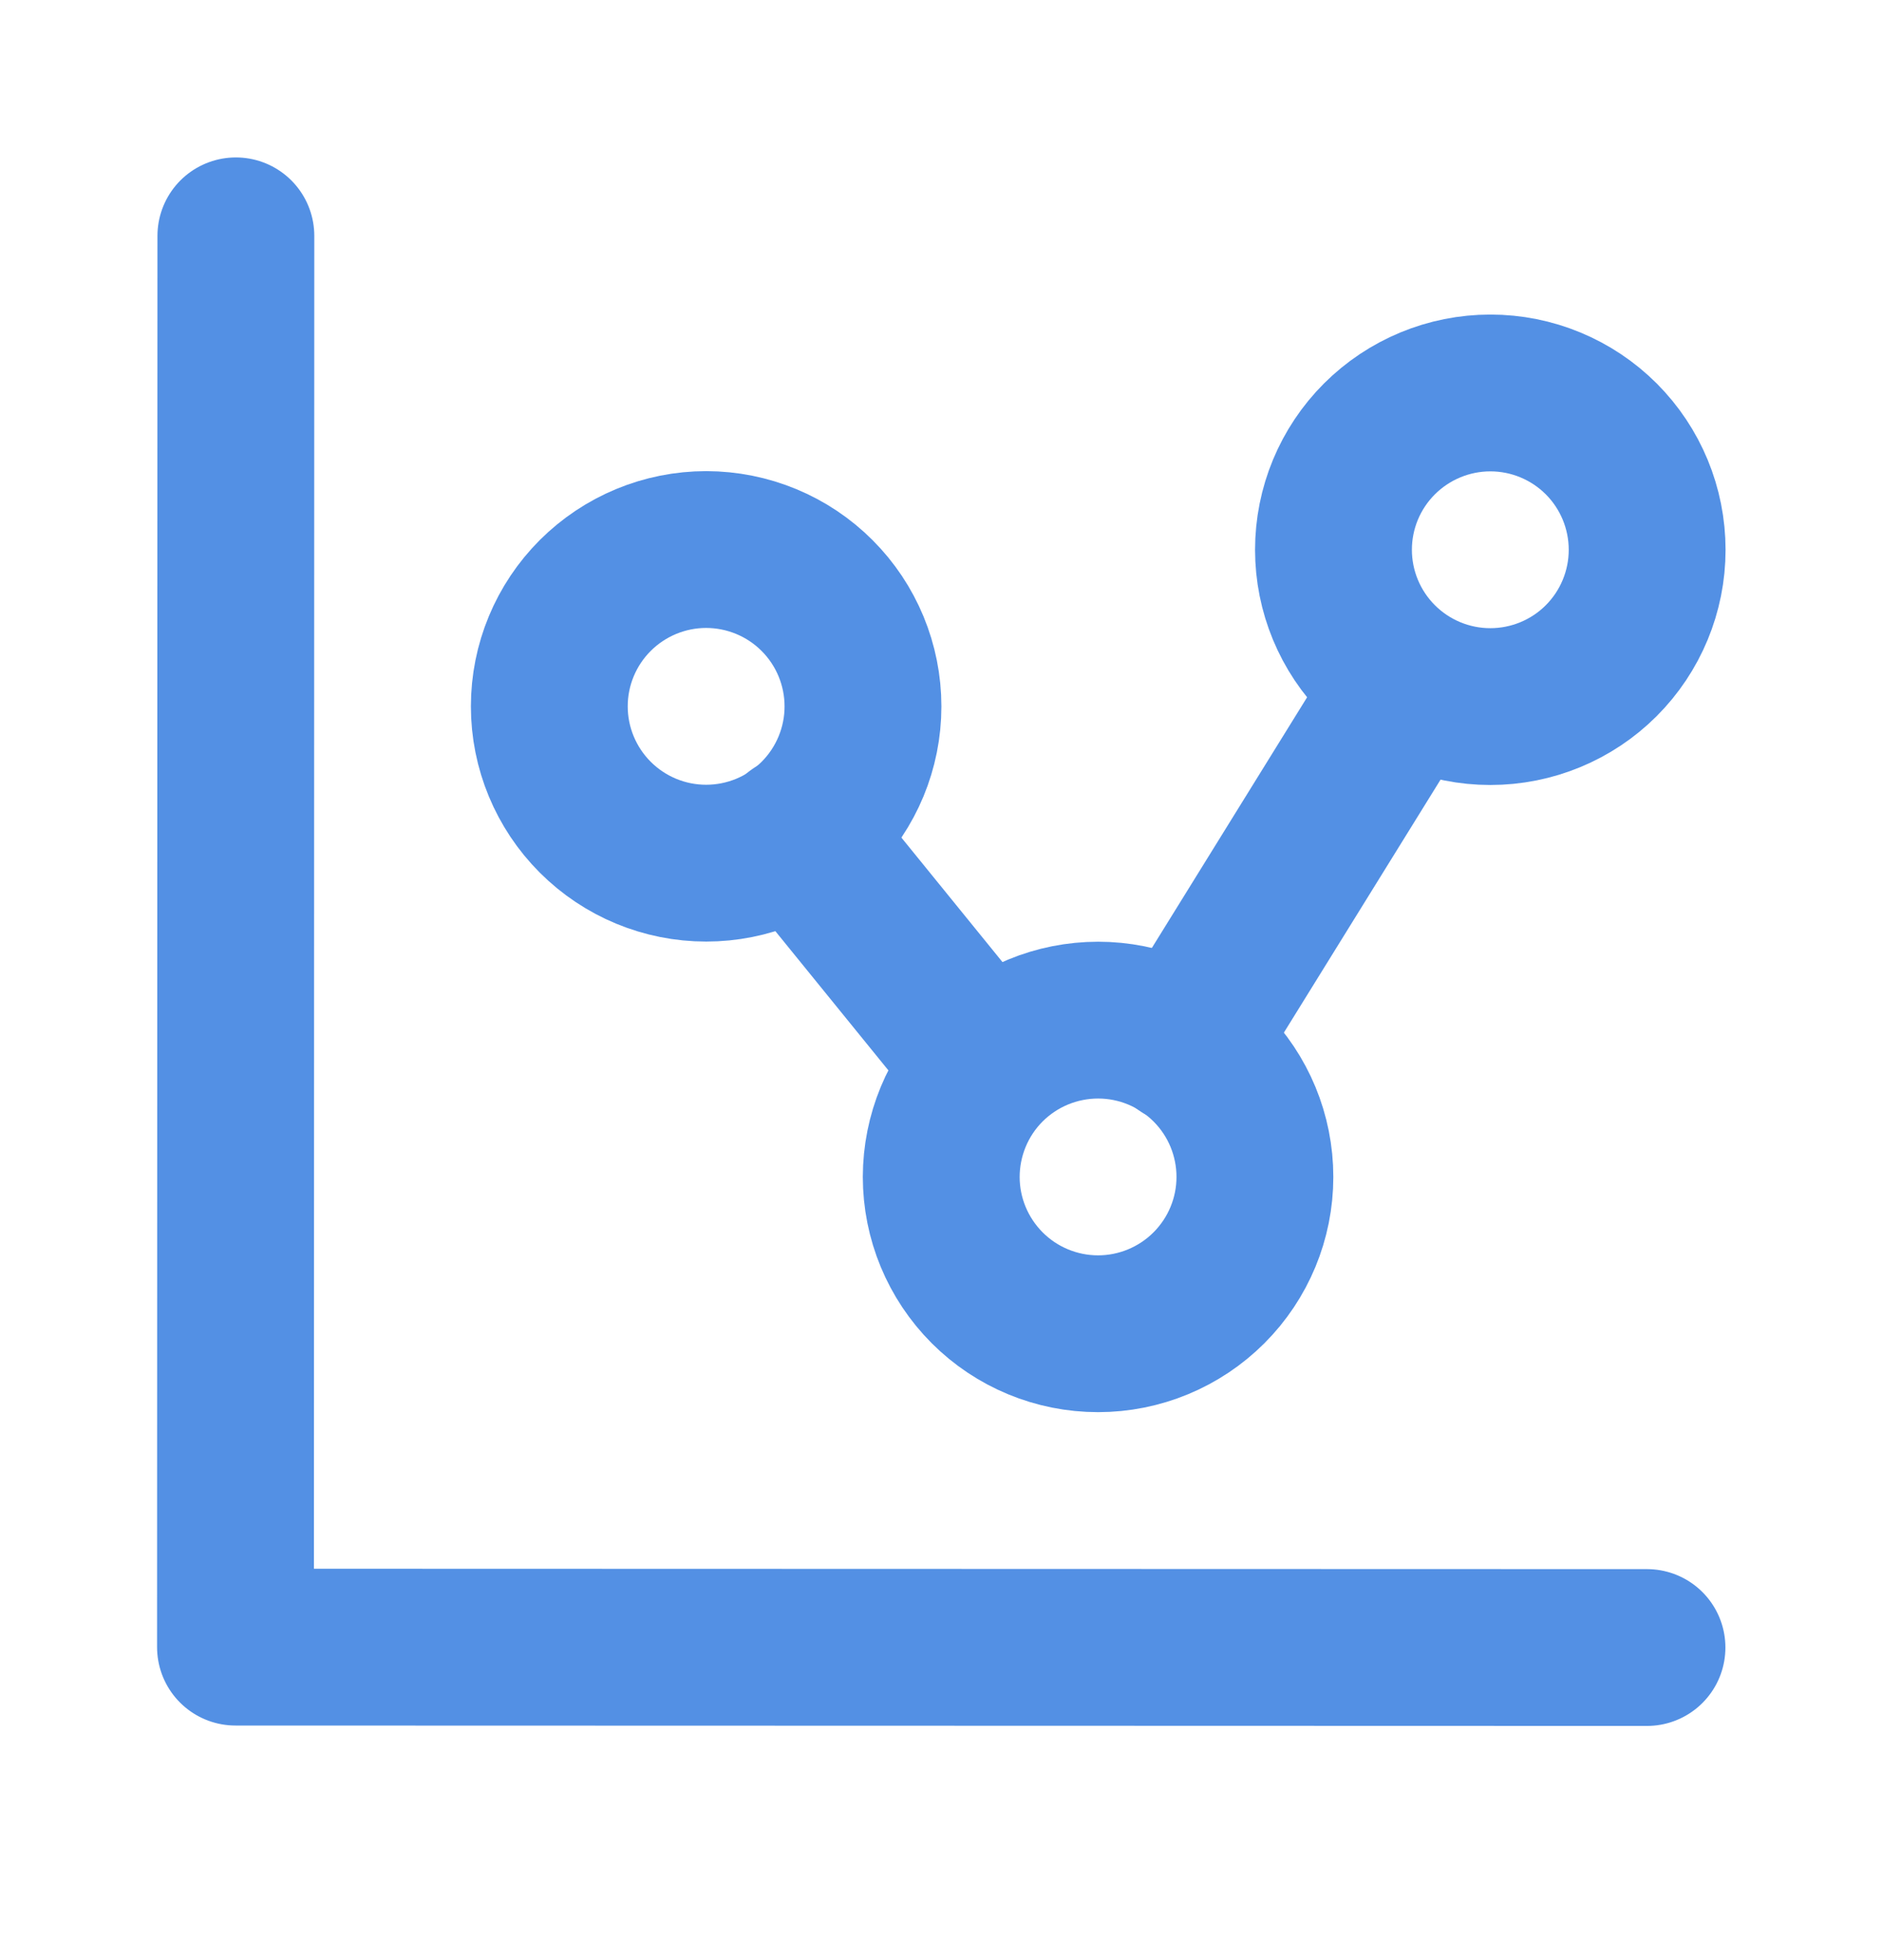
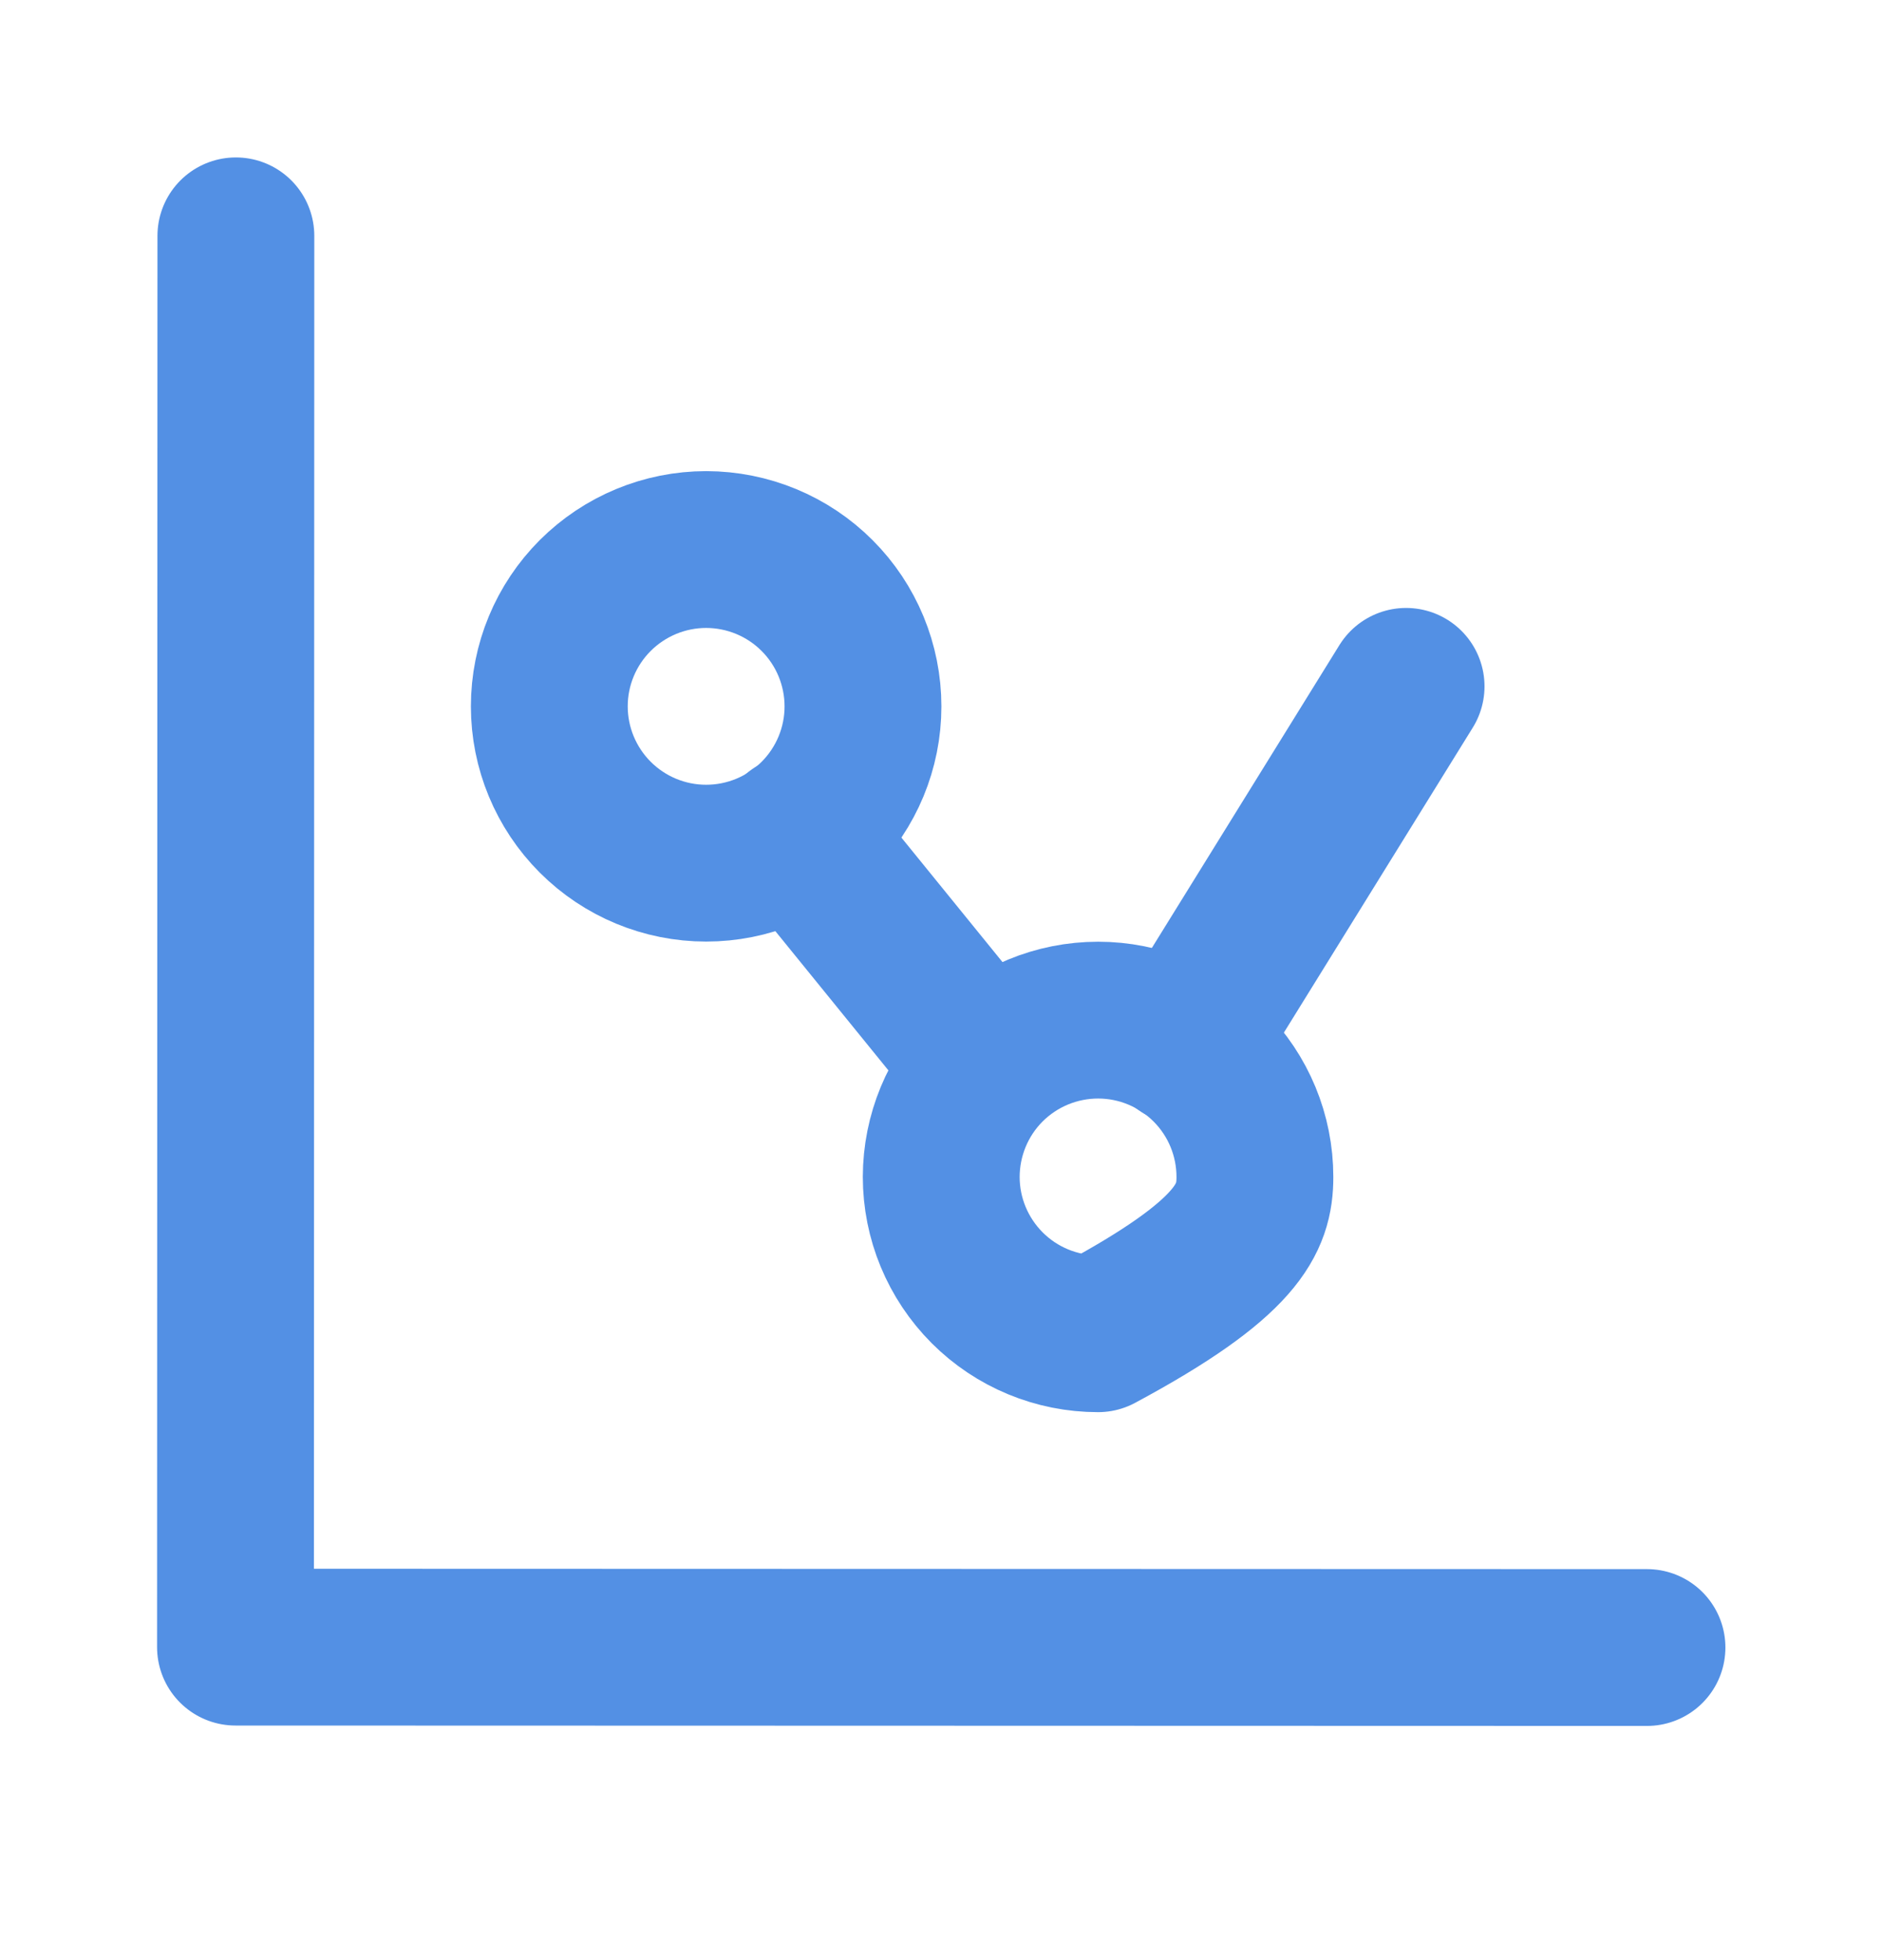
<svg xmlns="http://www.w3.org/2000/svg" width="24" height="25" viewBox="0 0 24 25" fill="none">
  <path d="M3.008 3.008L3.003 21.008L21.003 21.013" stroke="#5390E4" stroke-width="2" stroke-linecap="round" stroke-linejoin="round" />
  <path d="M7.005 9.009C7.005 9.539 7.216 10.048 7.591 10.423C7.966 10.798 8.474 11.009 9.005 11.009C9.535 11.009 10.044 10.799 10.419 10.424C10.794 10.049 11.005 9.54 11.005 9.01C11.005 8.48 10.795 7.971 10.42 7.596C10.045 7.22 9.536 7.01 9.006 7.009C8.475 7.009 7.967 7.22 7.591 7.595C7.216 7.97 7.005 8.478 7.005 9.009Z" stroke="#5390E4" stroke-width="2" stroke-linecap="round" stroke-linejoin="round" />
-   <path d="M17.005 7.012C17.005 7.542 17.216 8.051 17.591 8.426C17.966 8.801 18.474 9.012 19.005 9.012C19.535 9.012 20.044 8.802 20.419 8.427C20.794 8.052 21.005 7.543 21.005 7.013C21.005 6.482 20.795 5.974 20.42 5.598C20.045 5.223 19.536 5.012 19.006 5.012C18.475 5.012 17.967 5.223 17.591 5.598C17.216 5.973 17.005 6.481 17.005 7.012Z" stroke="#5390E4" stroke-width="2" stroke-linecap="round" stroke-linejoin="round" />
-   <path d="M12.003 15.01C12.003 15.541 12.214 16.049 12.589 16.425C12.964 16.8 13.472 17.011 14.003 17.011C14.533 17.011 15.042 16.8 15.417 16.425C15.792 16.05 16.003 15.542 16.003 15.011C16.003 14.481 15.793 13.972 15.418 13.597C15.043 13.222 14.534 13.011 14.004 13.011C13.473 13.011 12.965 13.221 12.589 13.596C12.214 13.971 12.004 14.48 12.003 15.01Z" stroke="#5390E4" stroke-width="2" stroke-linecap="round" stroke-linejoin="round" />
+   <path d="M12.003 15.01C12.003 15.541 12.214 16.049 12.589 16.425C12.964 16.8 13.472 17.011 14.003 17.011C15.792 16.05 16.003 15.542 16.003 15.011C16.003 14.481 15.793 13.972 15.418 13.597C15.043 13.222 14.534 13.011 14.004 13.011C13.473 13.011 12.965 13.221 12.589 13.596C12.214 13.971 12.004 14.48 12.003 15.01Z" stroke="#5390E4" stroke-width="2" stroke-linecap="round" stroke-linejoin="round" />
  <path d="M10.164 10.63L12.503 13.511" stroke="#5390E4" stroke-width="2" stroke-linecap="round" stroke-linejoin="round" />
  <path d="M15.092 13.339L17.931 8.754" stroke="#5390E4" stroke-width="2" stroke-linecap="round" stroke-linejoin="round" />
</svg>